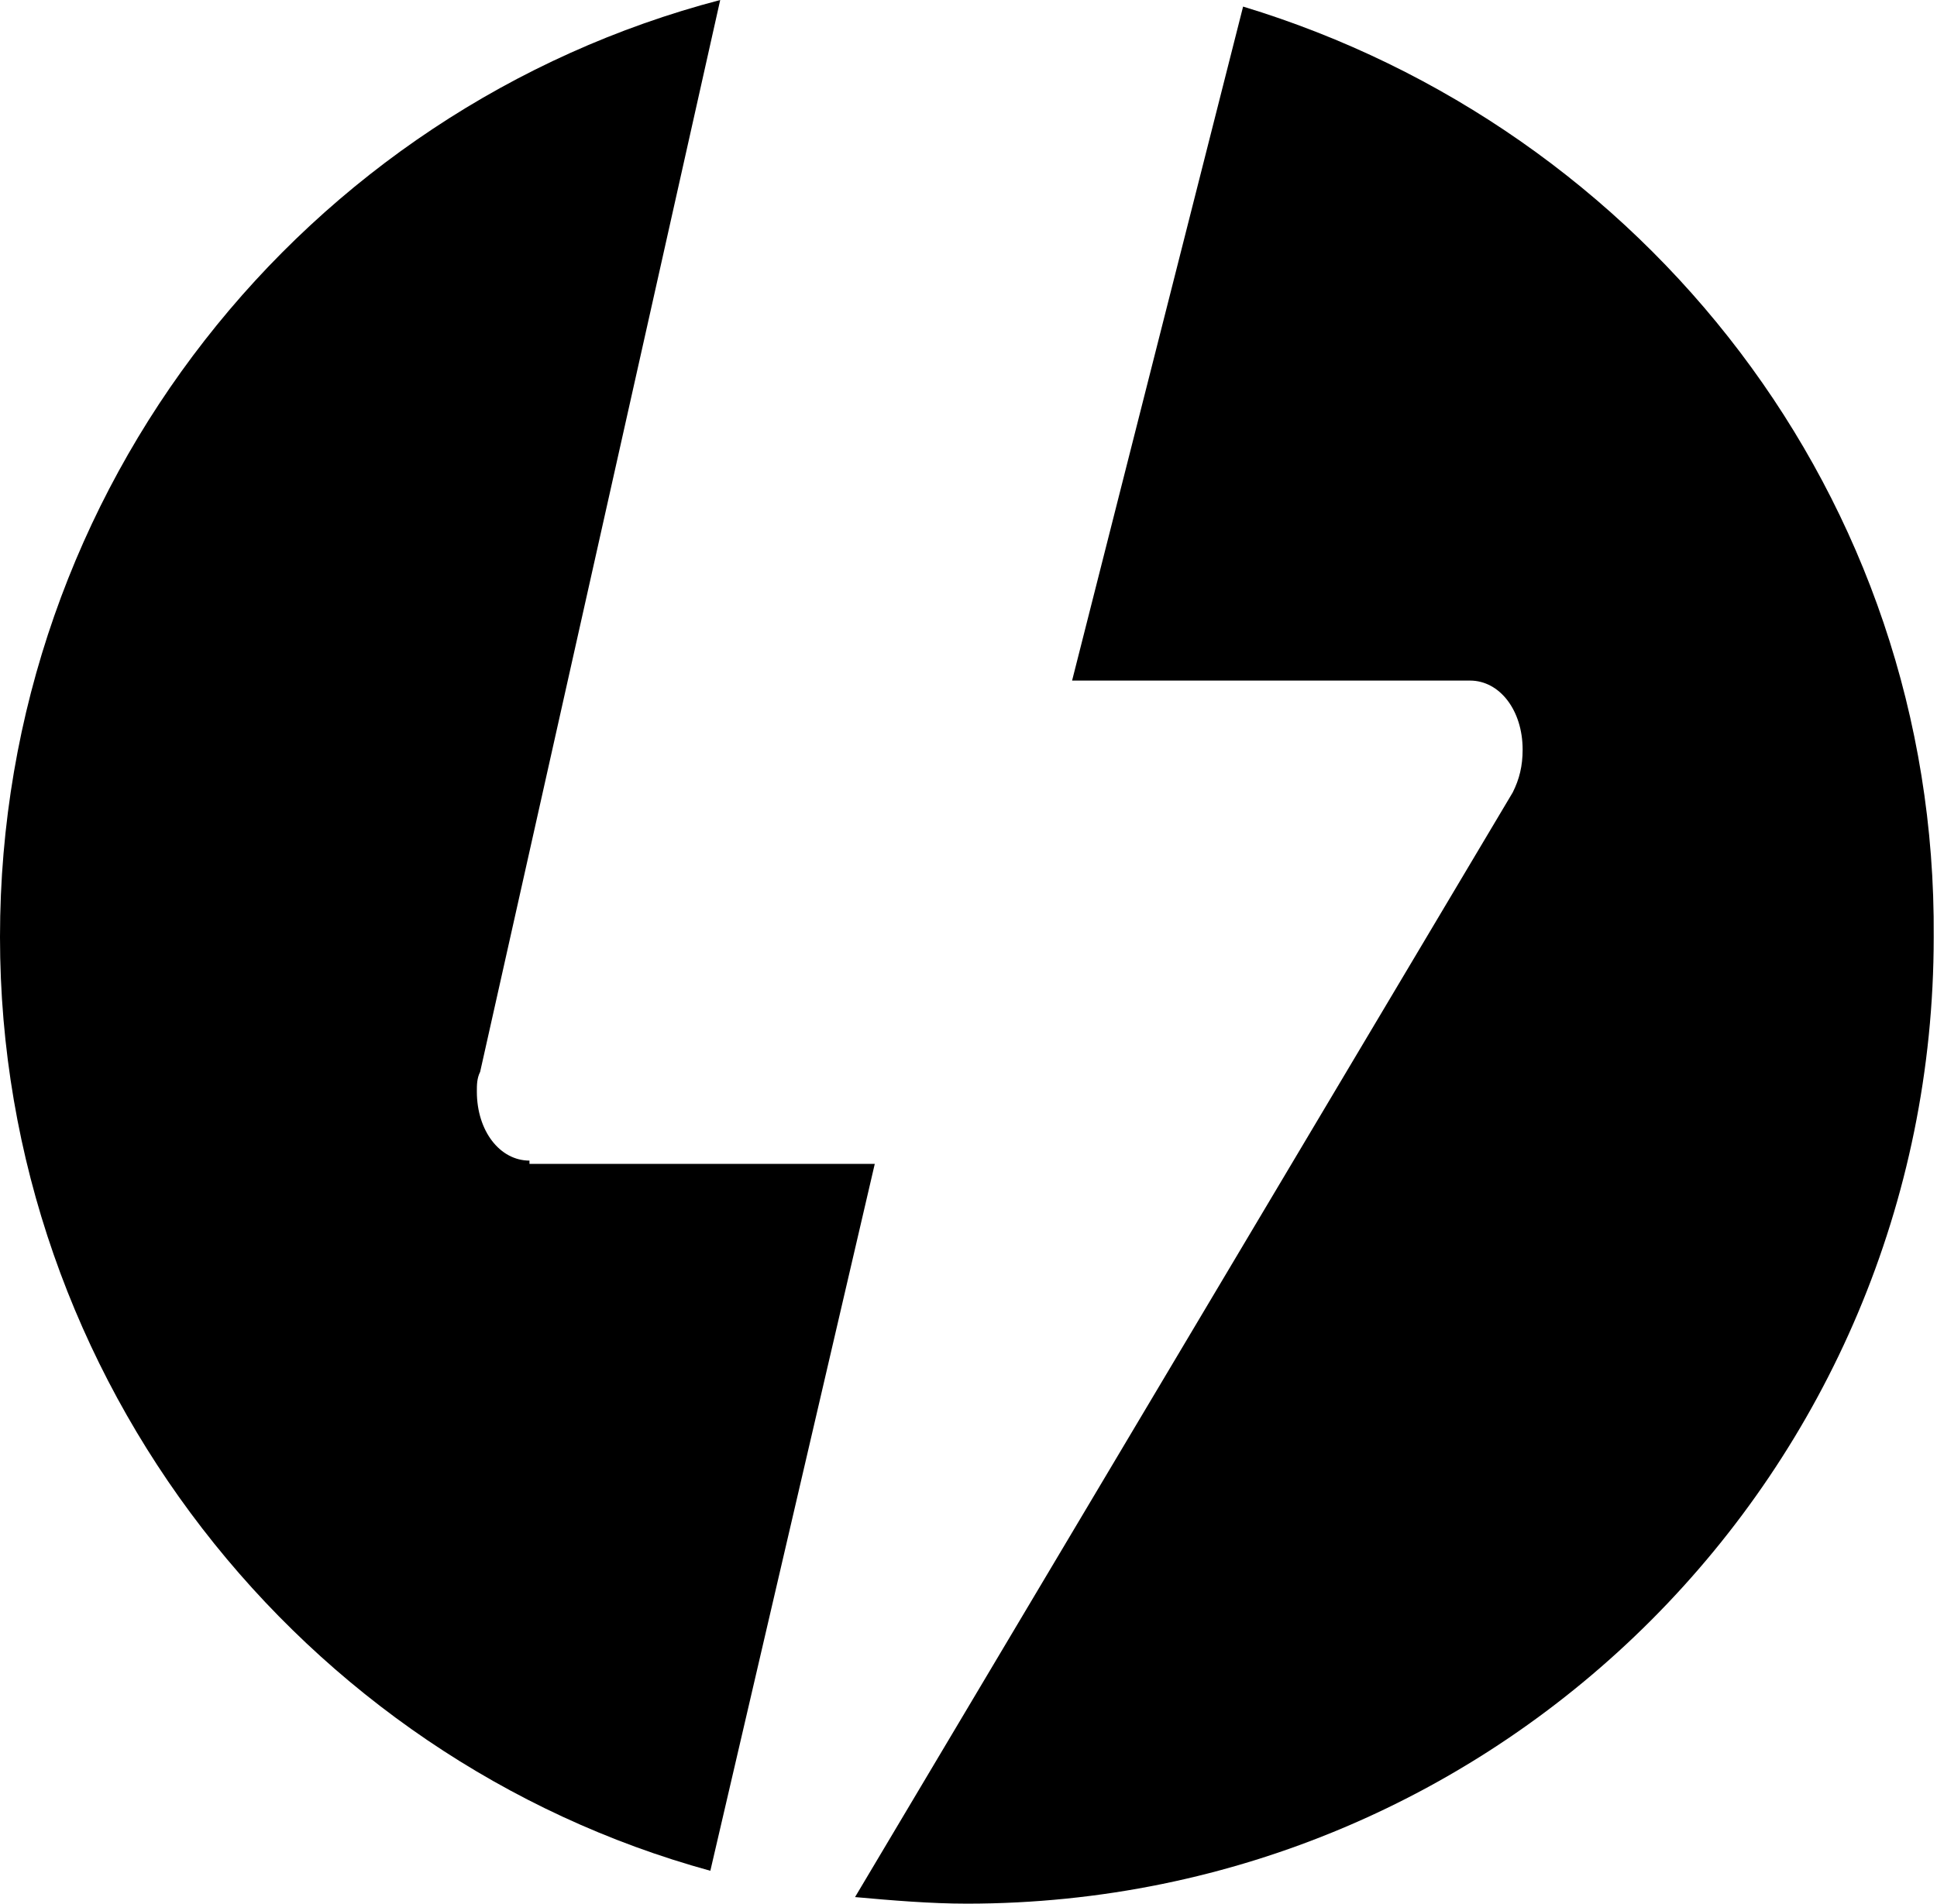
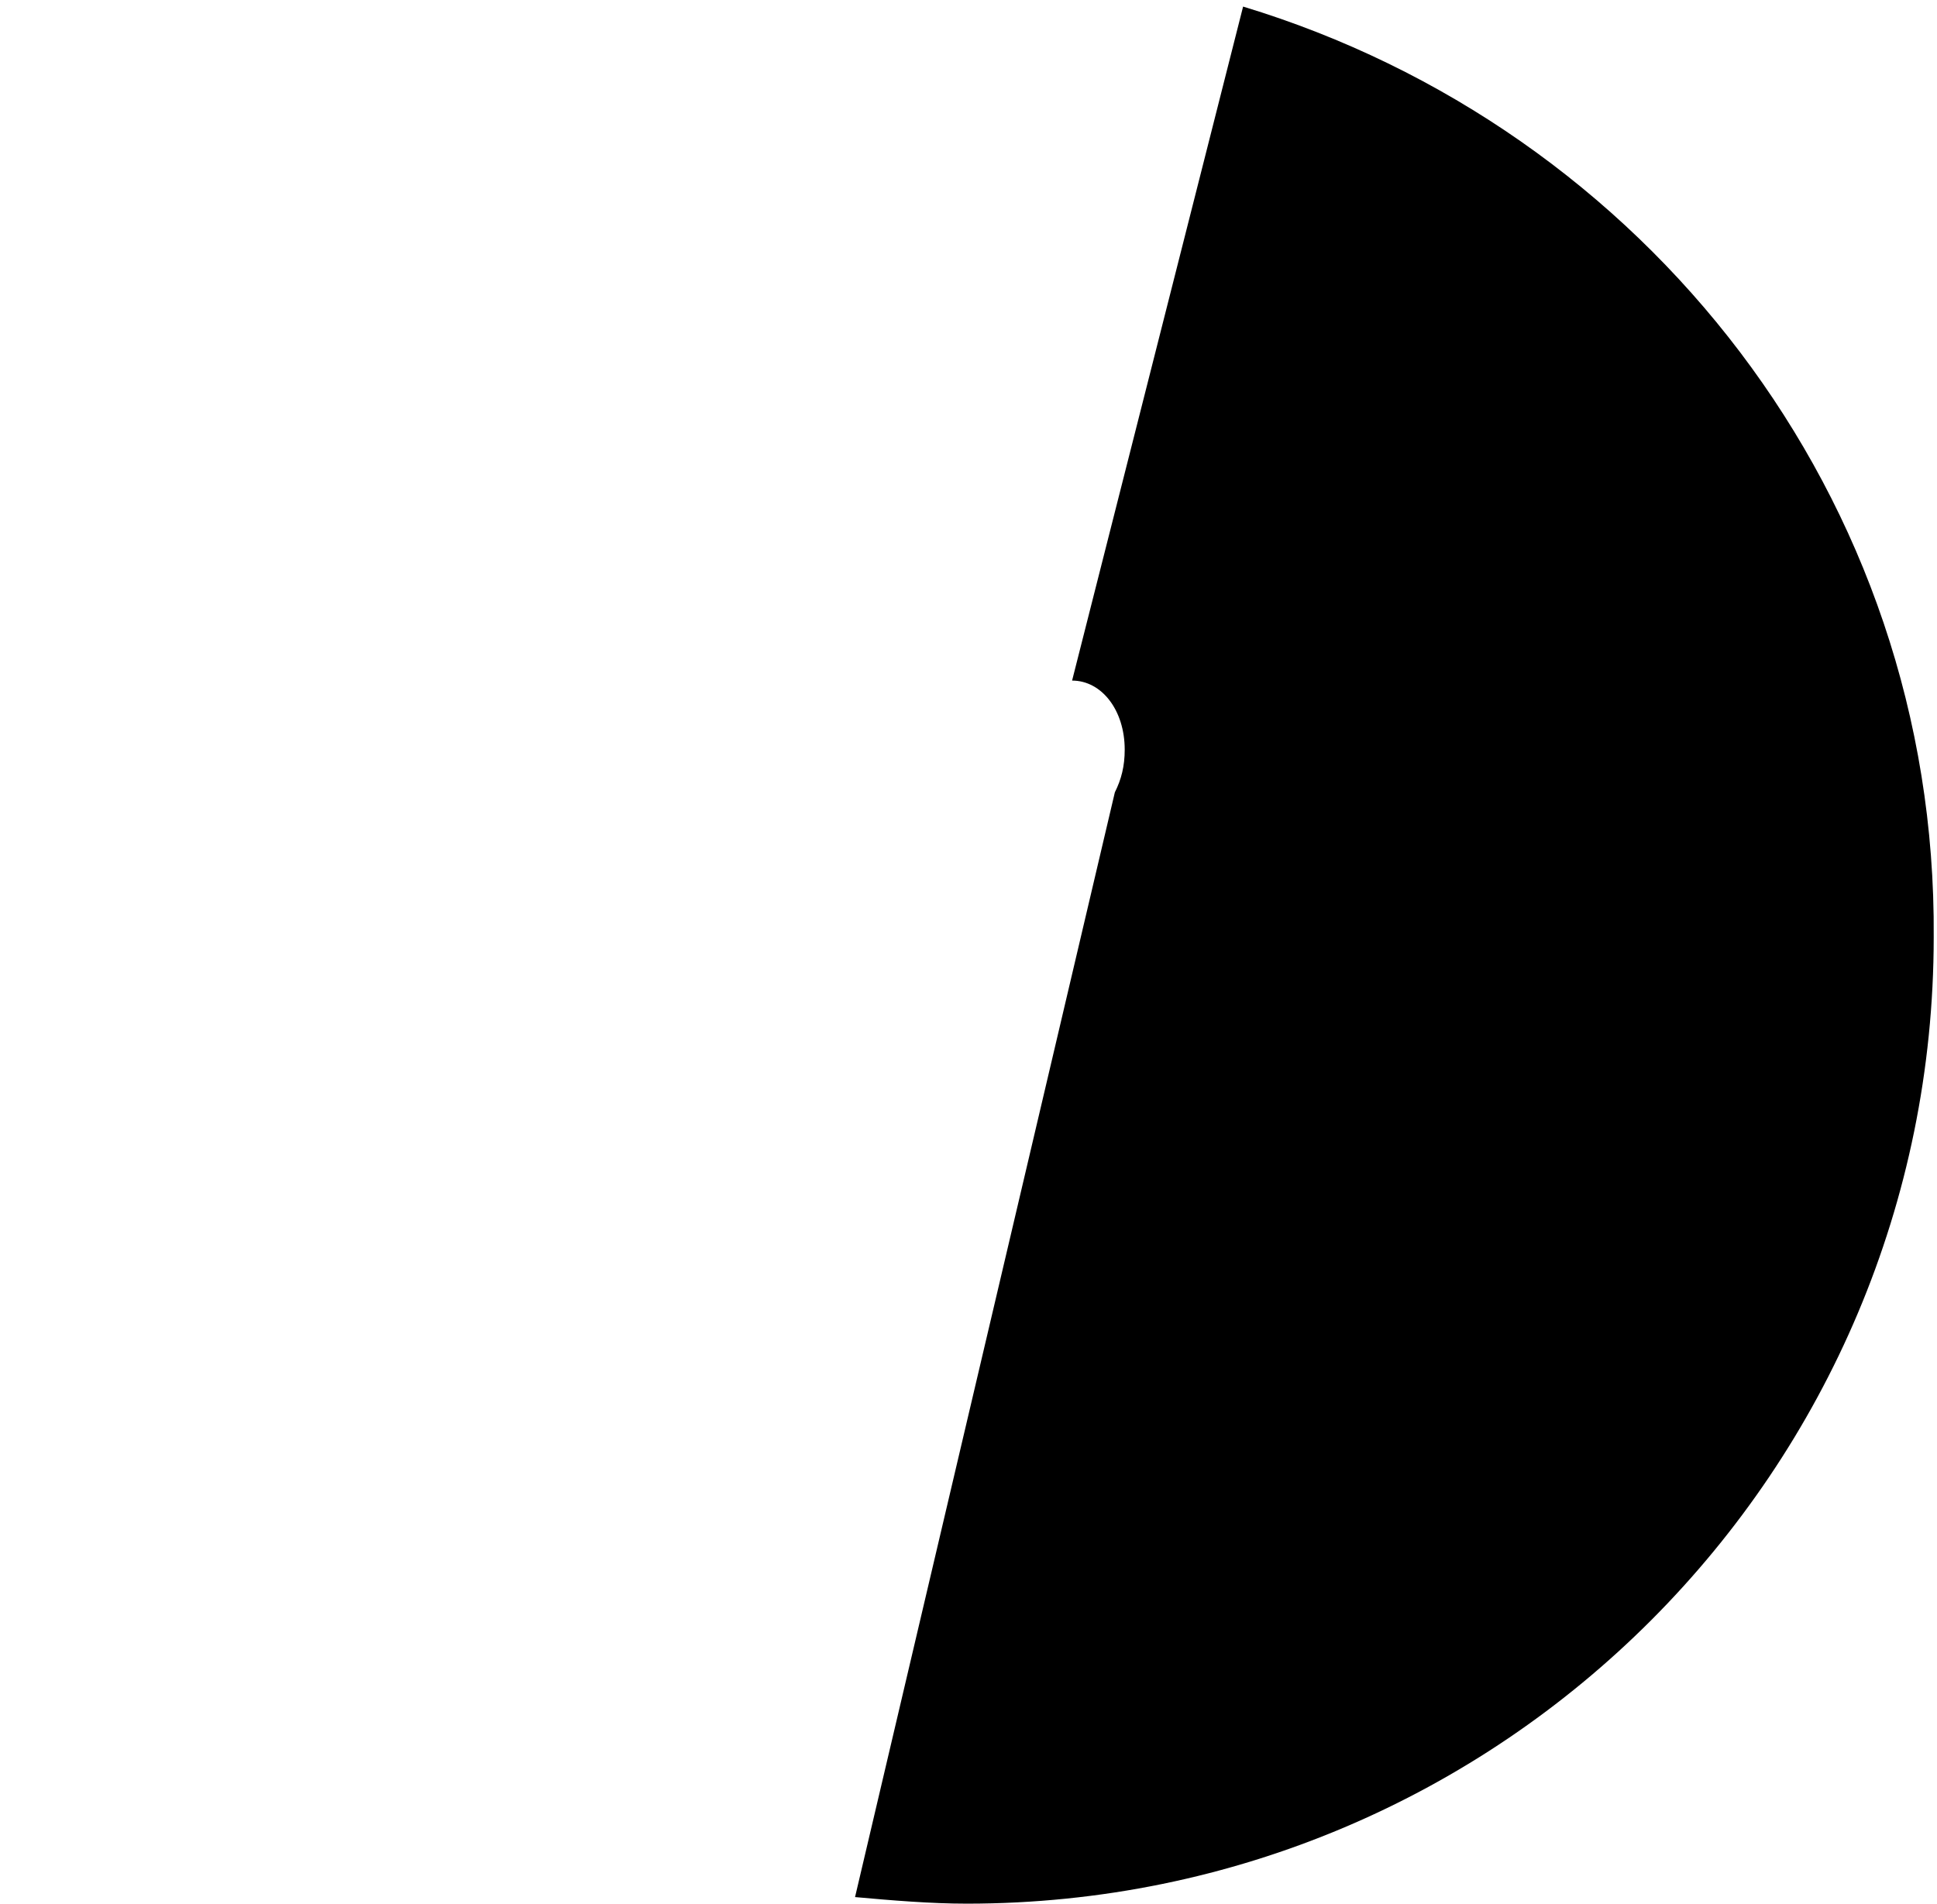
<svg xmlns="http://www.w3.org/2000/svg" version="1.0" id="Layer_1" x="0px" y="0px" viewBox="0 0 58.9 57.9" style="enable-background:new 0 0 58.9 57.9;" xml:space="preserve">
  <g>
-     <path d="M37.8,0.2l-5.2,20.5h12.1c0.9,0,1.6,0.9,1.6,2.1c0,0.5-0.1,0.9-0.3,1.3L26,57.7c1.1,0.1,2.3,0.2,3.4,0.2   c16.3,0,29.4-13.2,29.4-29.4C58.9,15.1,50,3.9,37.8,0.2z" />
-     <path d="M16.1,35.3c-0.9,0-1.6-0.9-1.6-2.1c0-0.2,0-0.4,0.1-0.6L21.9,0C9.3,3.3,0,14.8,0,28.5c0,13.5,9.2,25,21.6,28.4l5-21.5H16.1   z" />
+     <path d="M37.8,0.2l-5.2,20.5c0.9,0,1.6,0.9,1.6,2.1c0,0.5-0.1,0.9-0.3,1.3L26,57.7c1.1,0.1,2.3,0.2,3.4,0.2   c16.3,0,29.4-13.2,29.4-29.4C58.9,15.1,50,3.9,37.8,0.2z" />
  </g>
</svg>